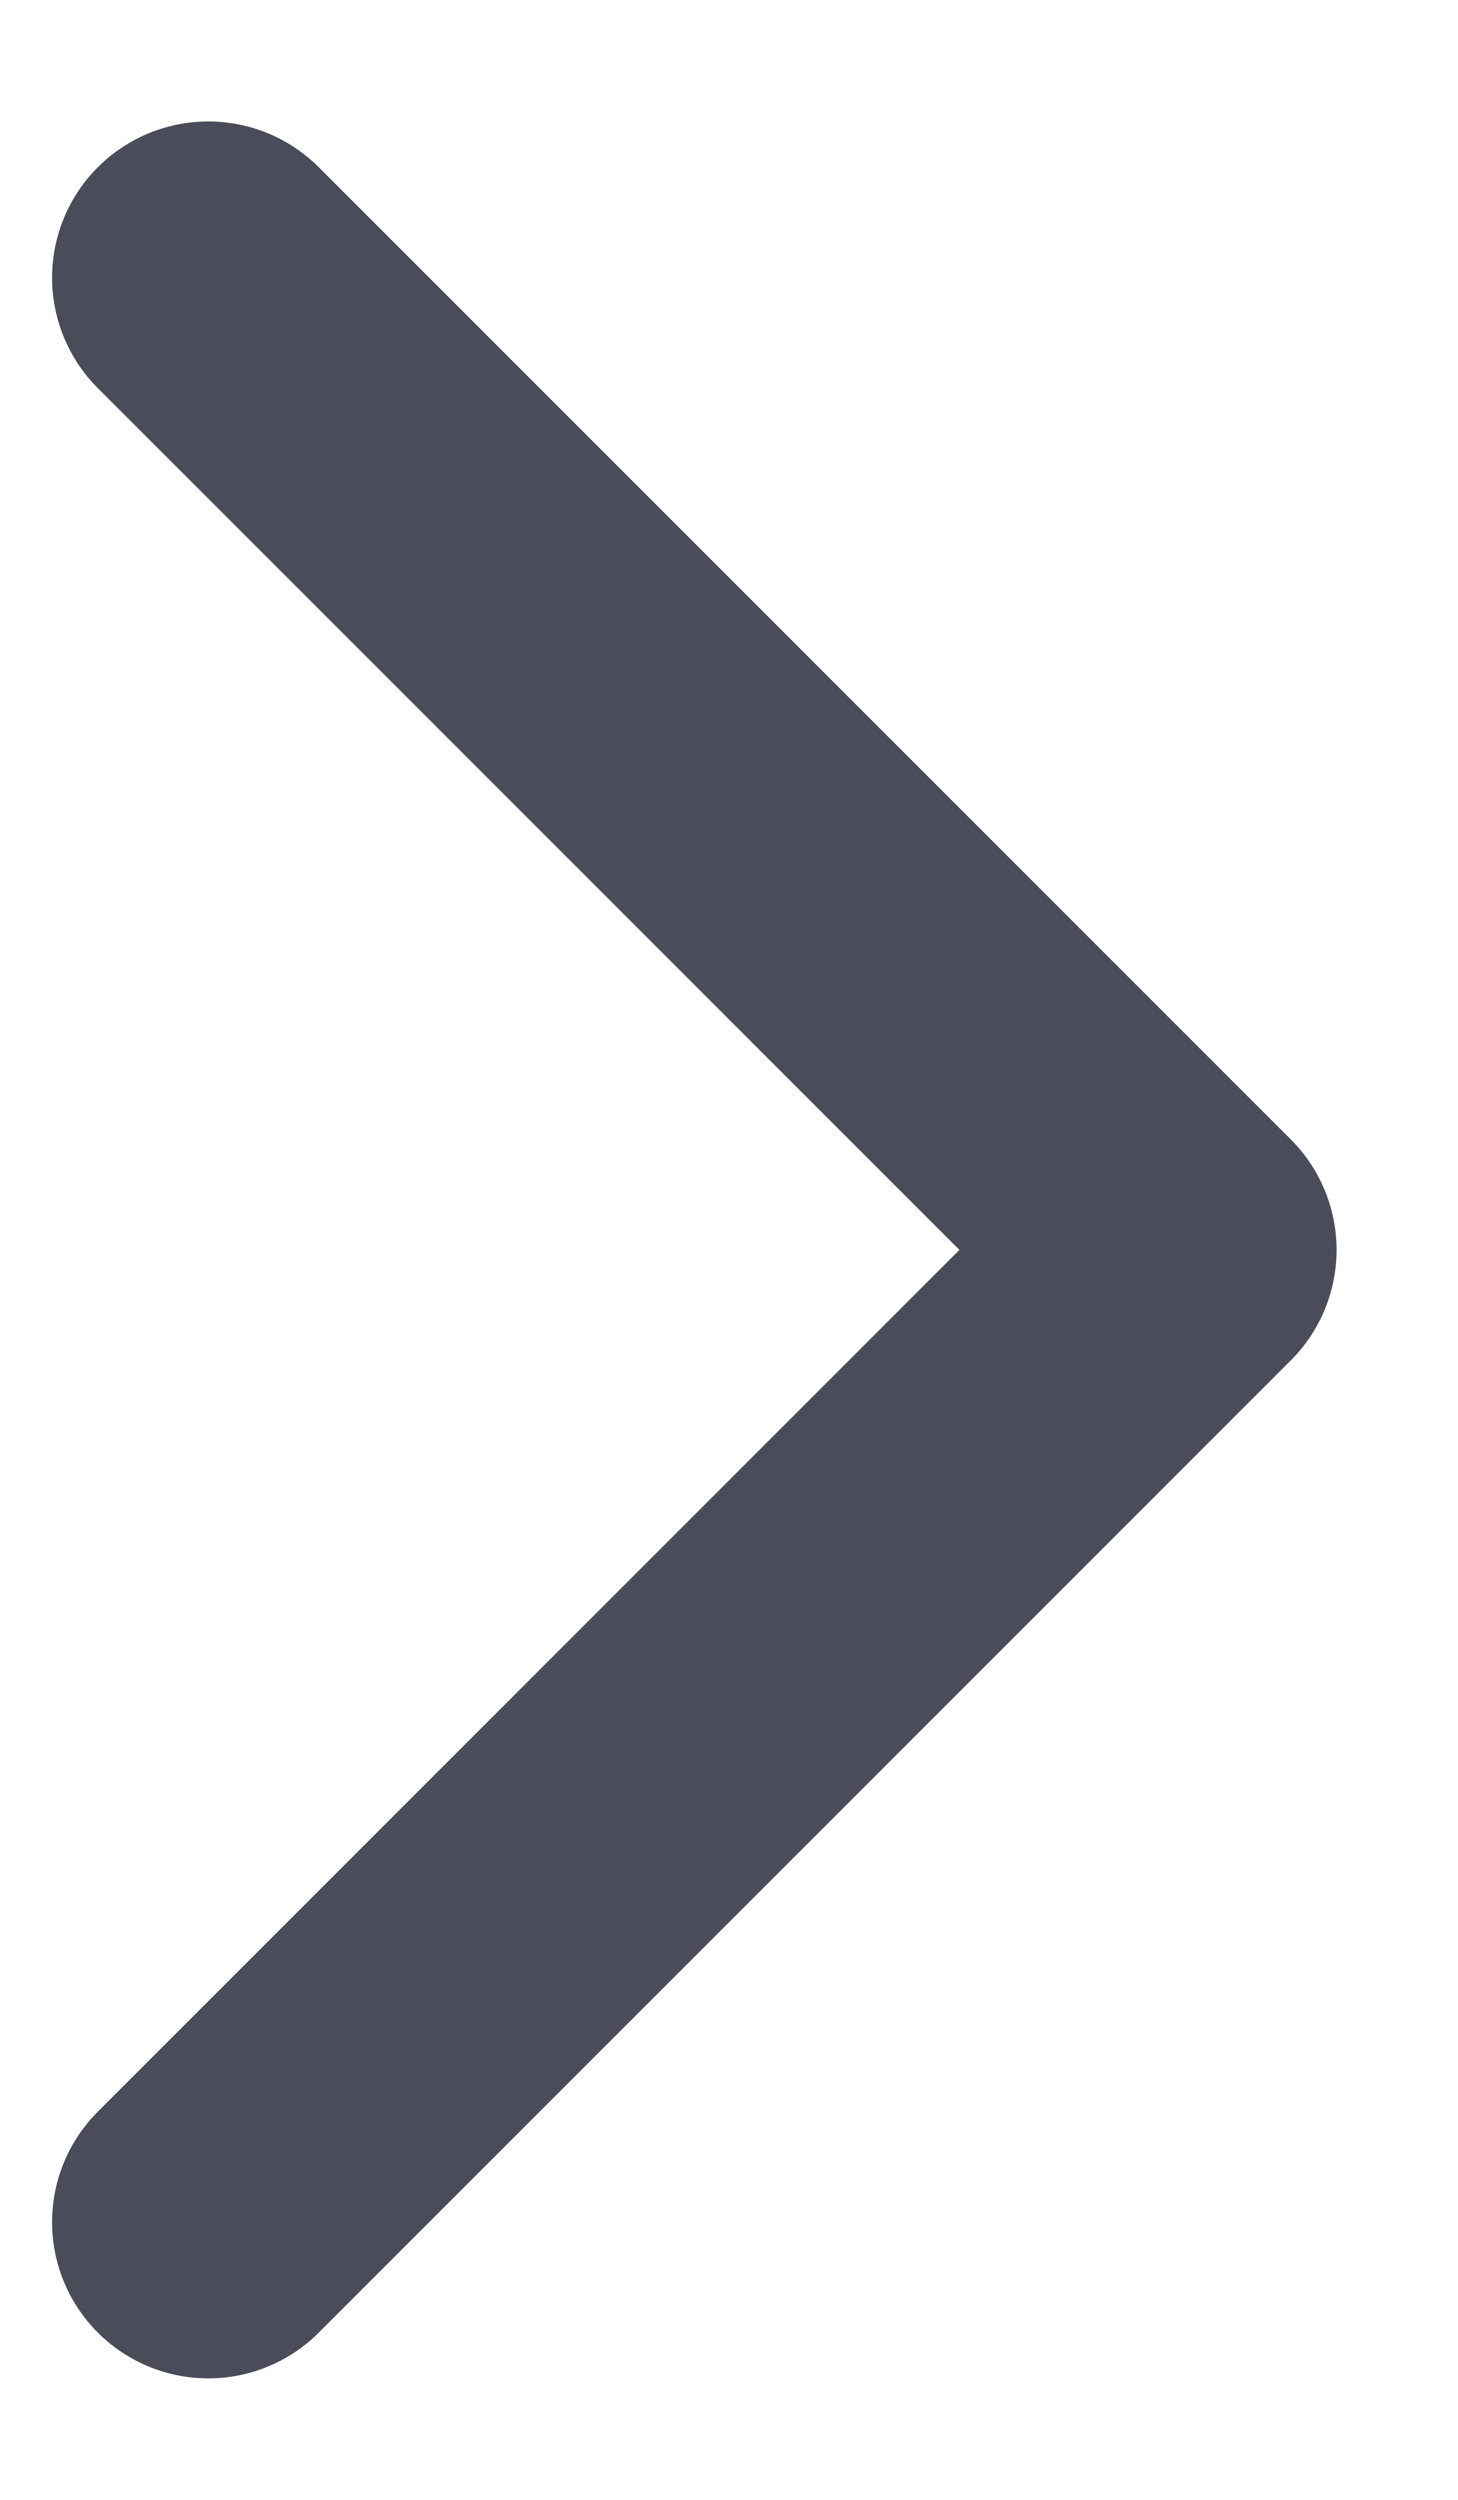
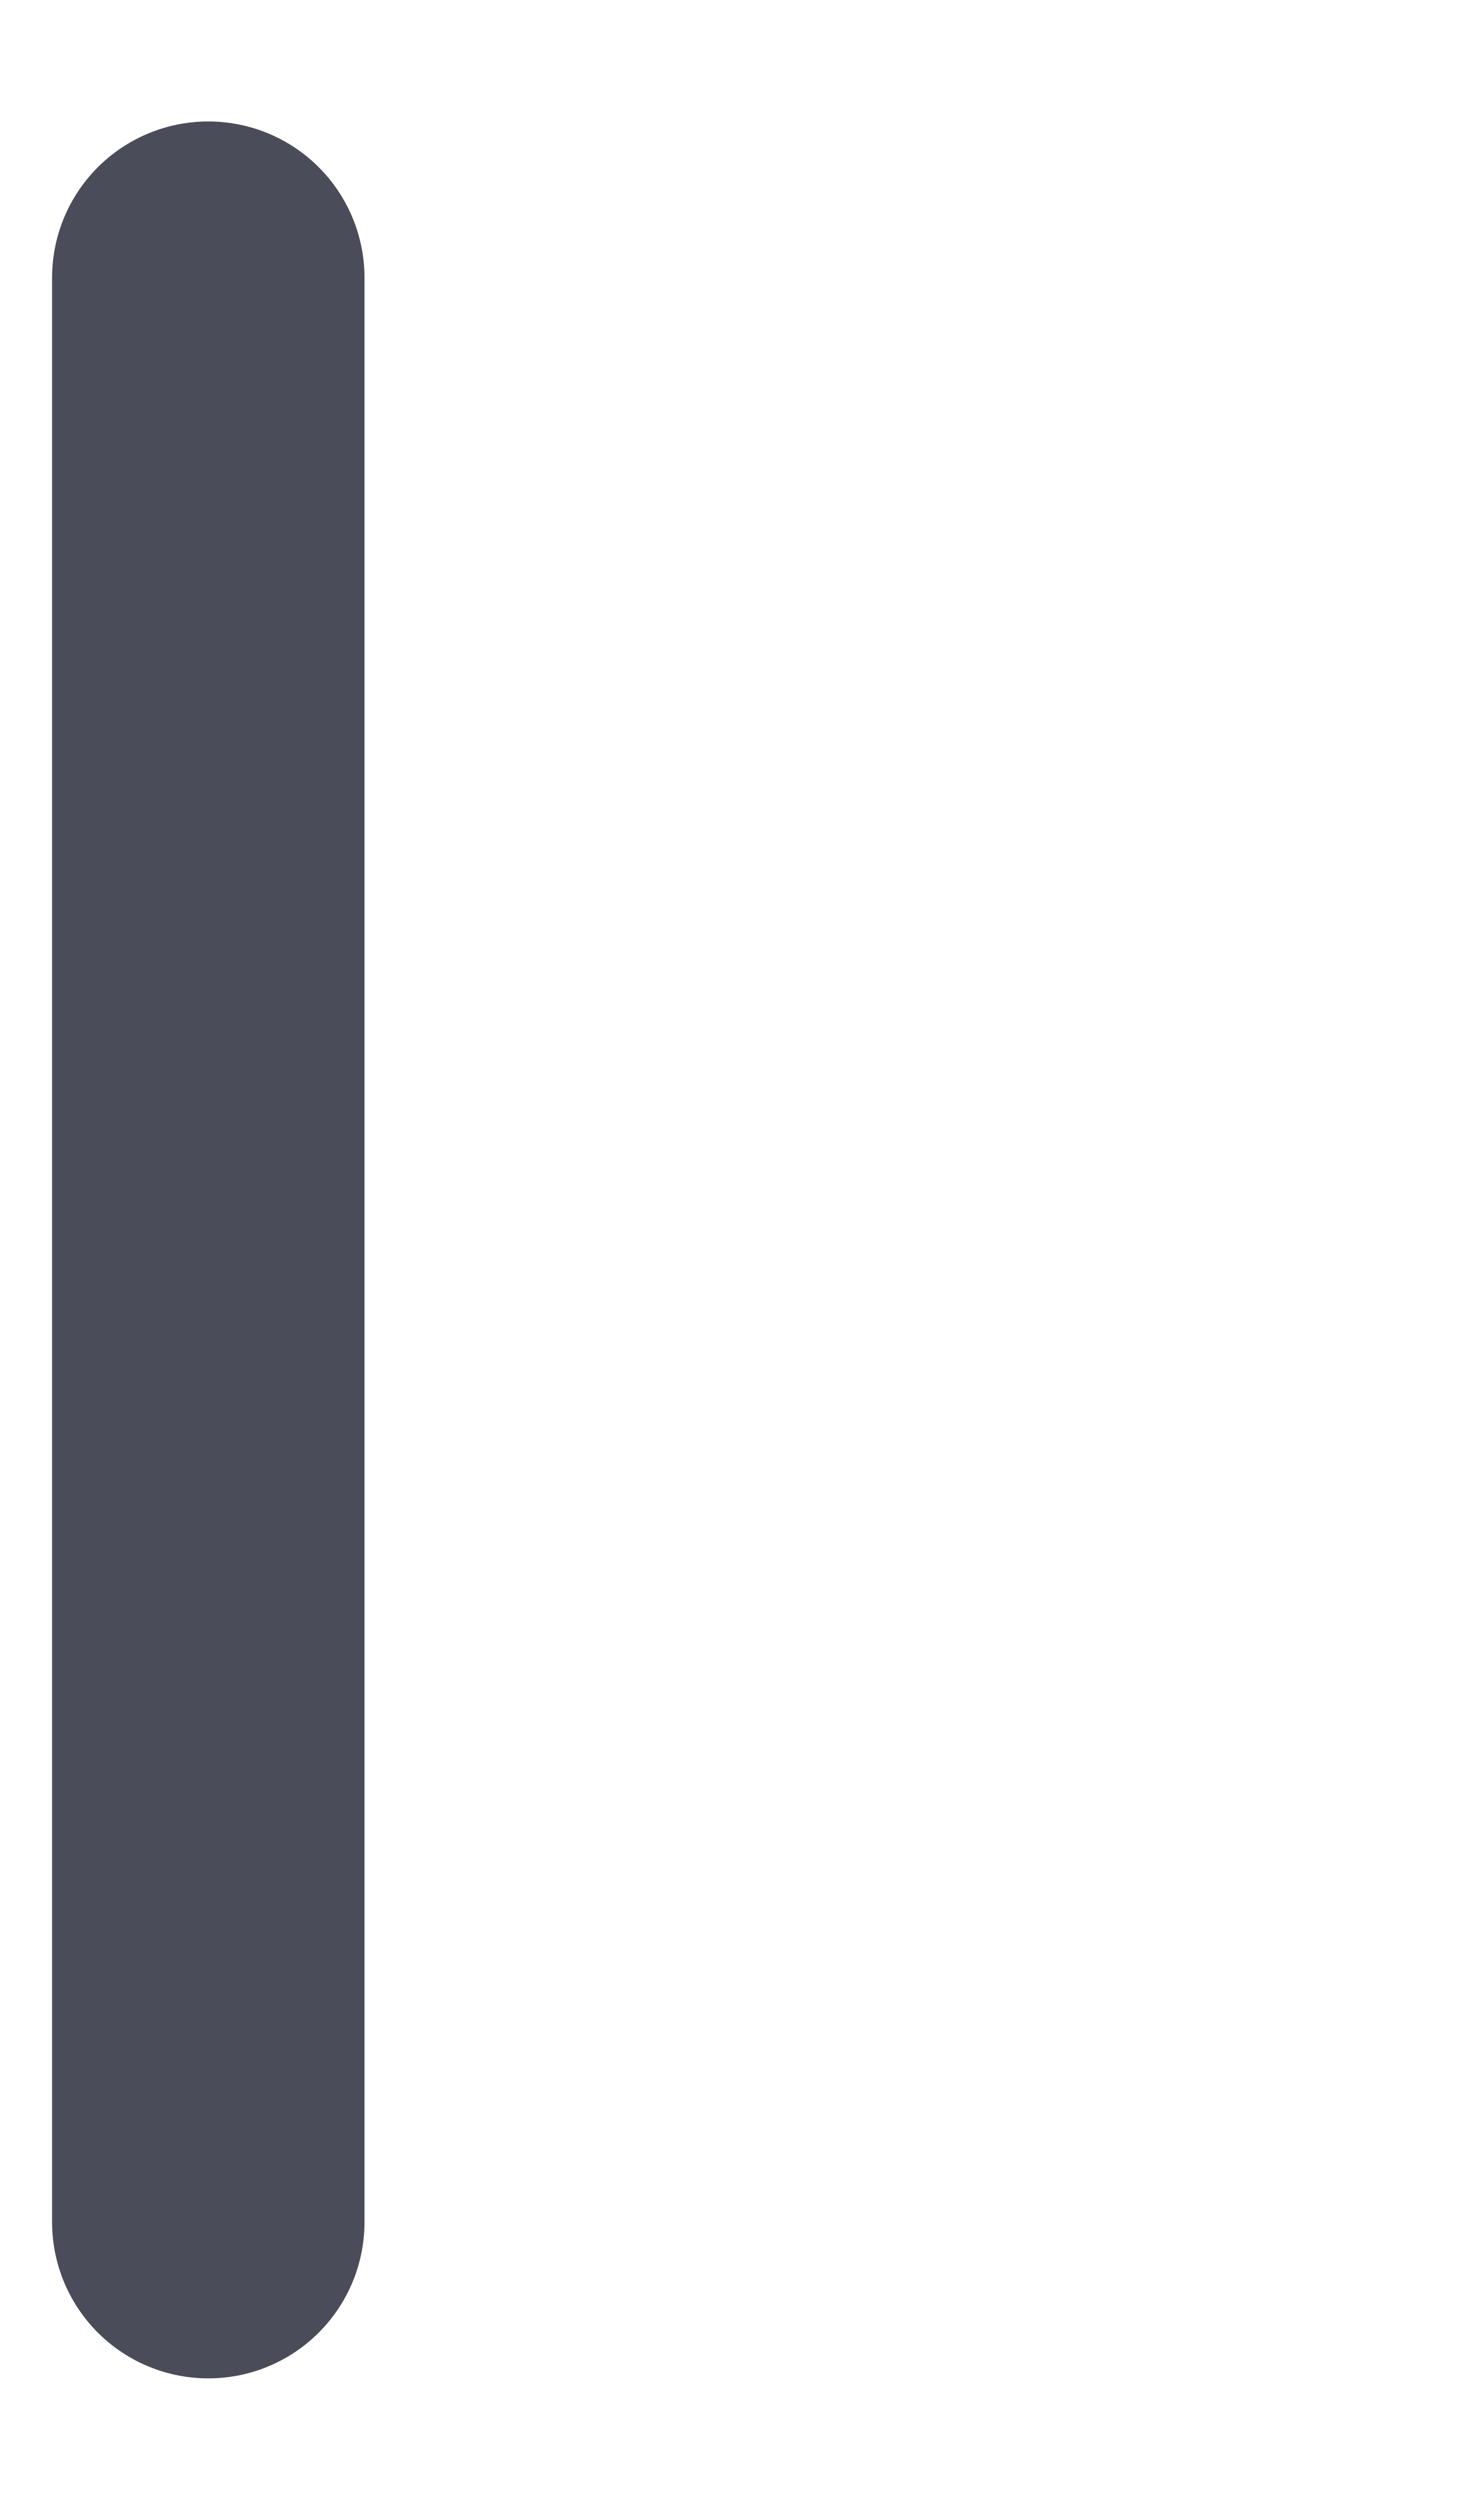
<svg xmlns="http://www.w3.org/2000/svg" width="7" height="12" viewBox="0 0 7 12" fill="none">
-   <path d="M1 1.333L5.667 6L1 10.667" stroke="#4A4C59" stroke-width="1.5" stroke-linecap="round" stroke-linejoin="round" />
+   <path d="M1 1.333L1 10.667" stroke="#4A4C59" stroke-width="1.5" stroke-linecap="round" stroke-linejoin="round" />
</svg>